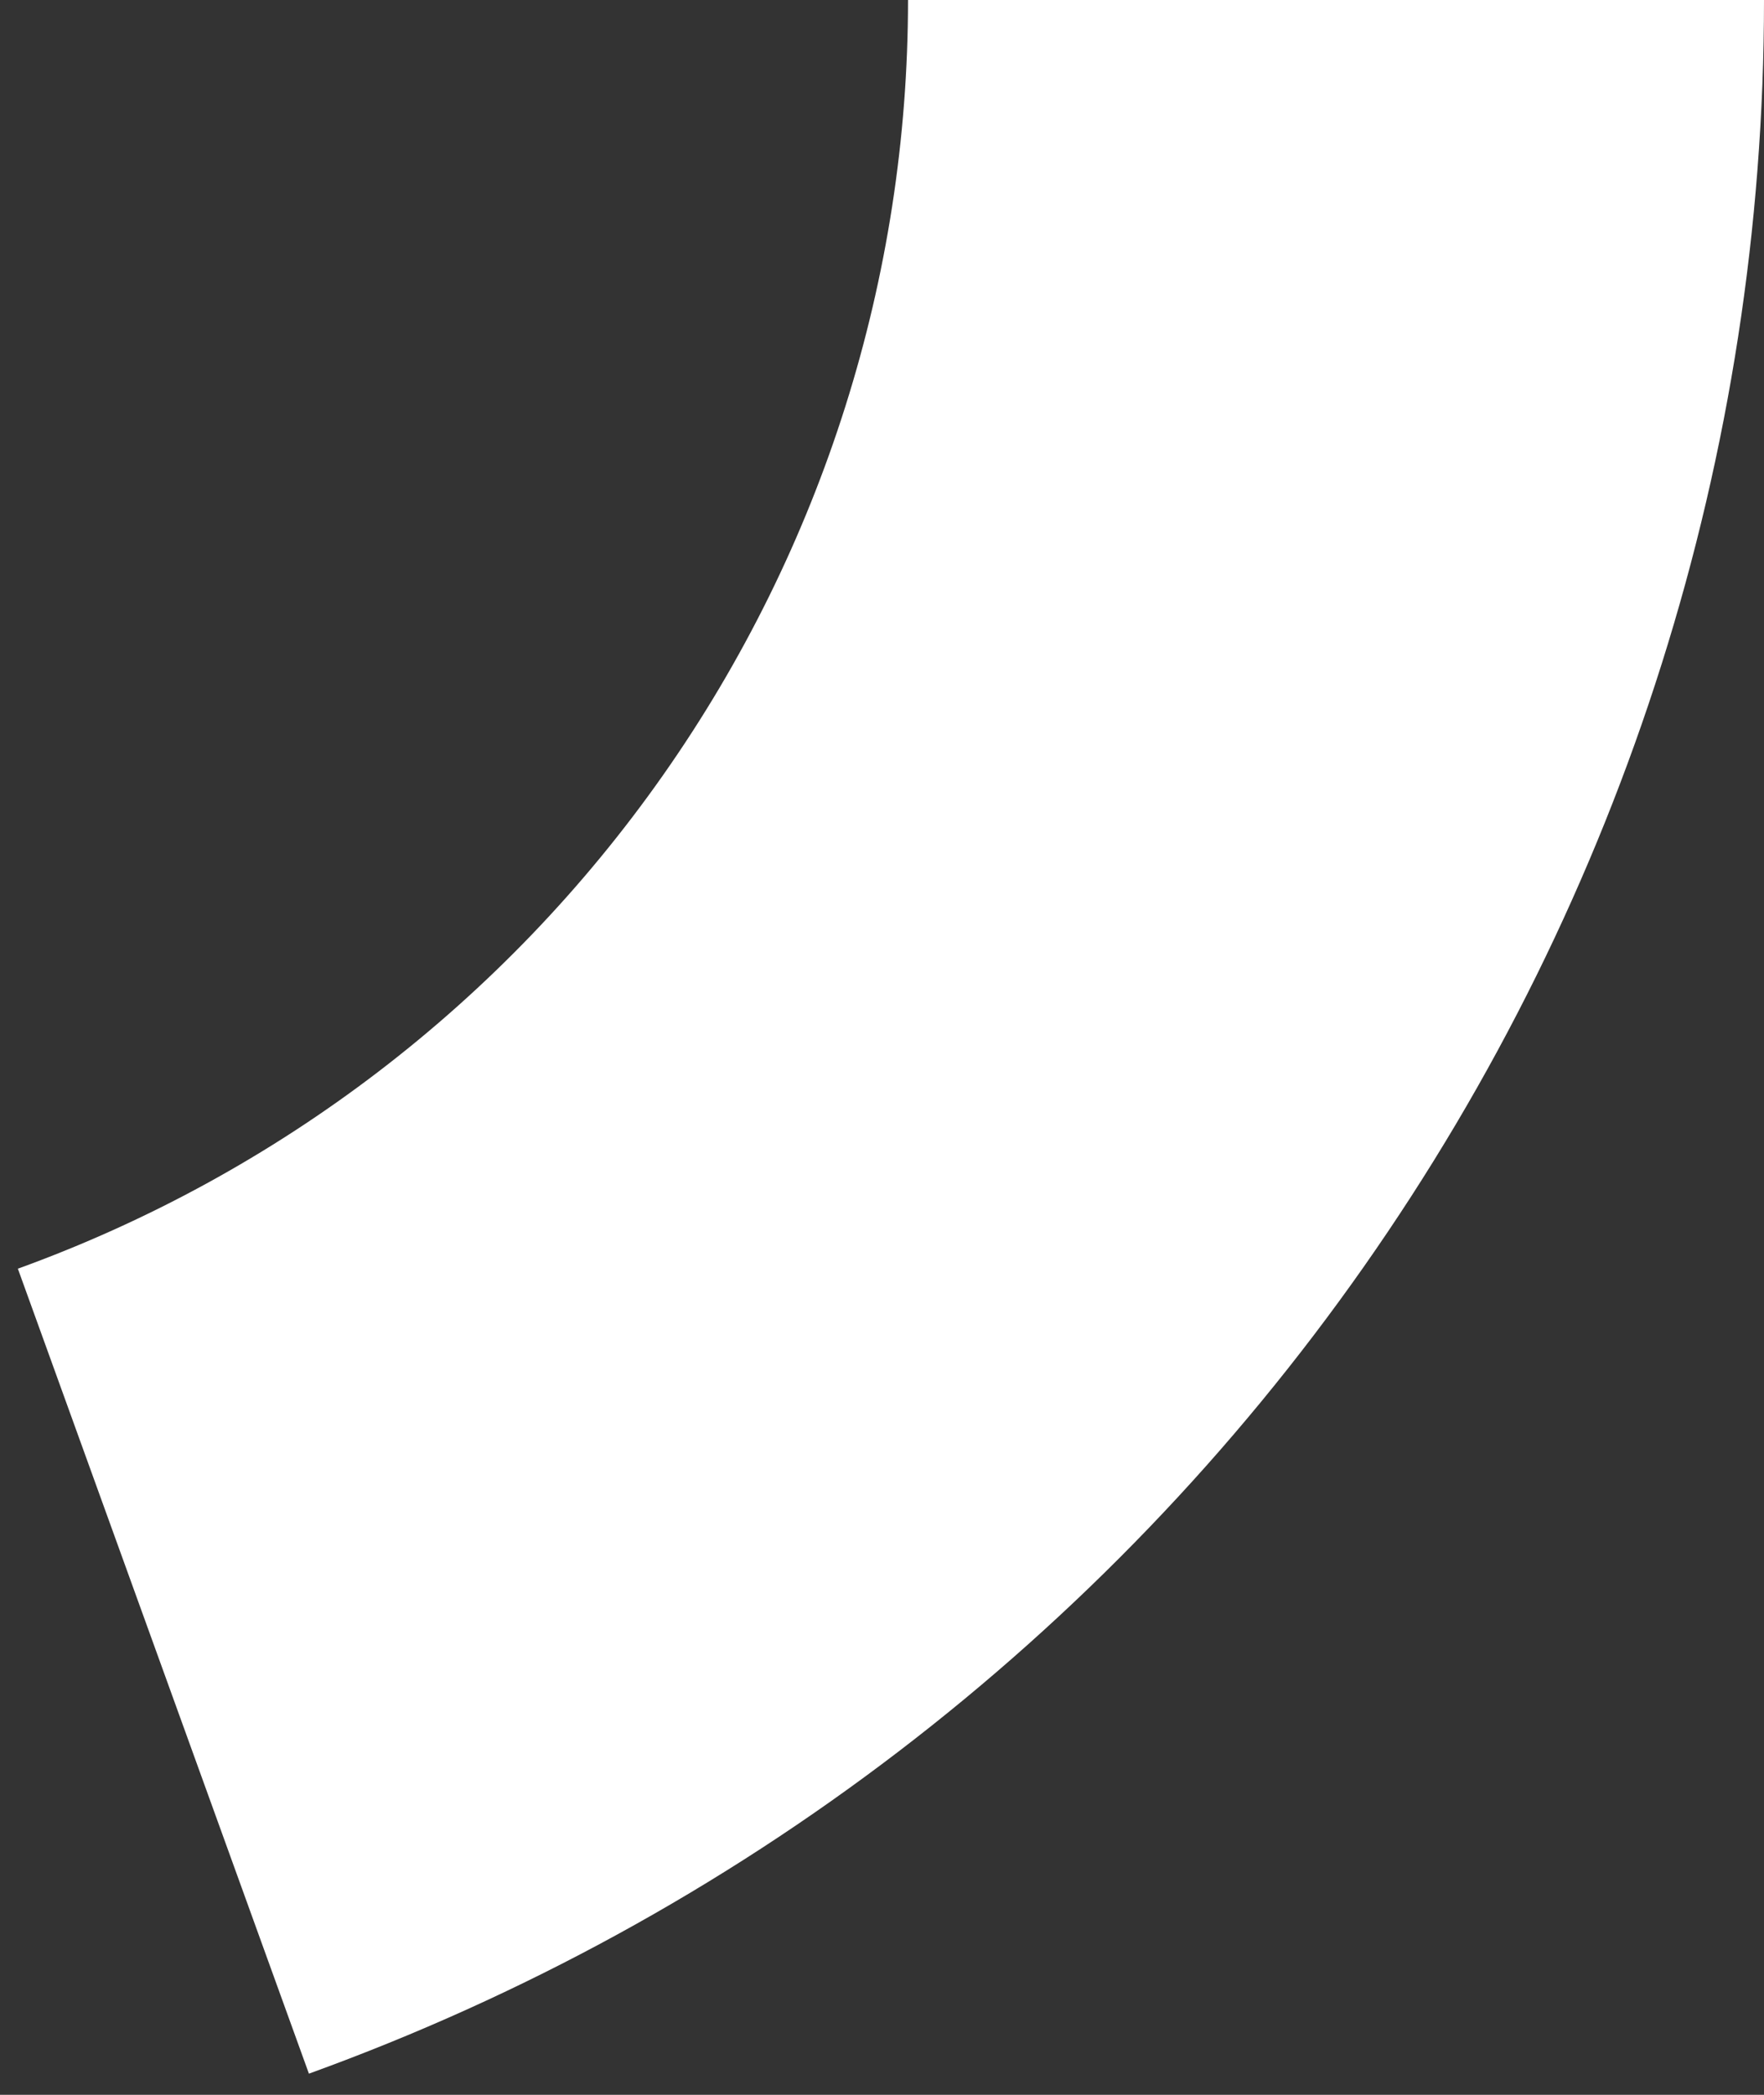
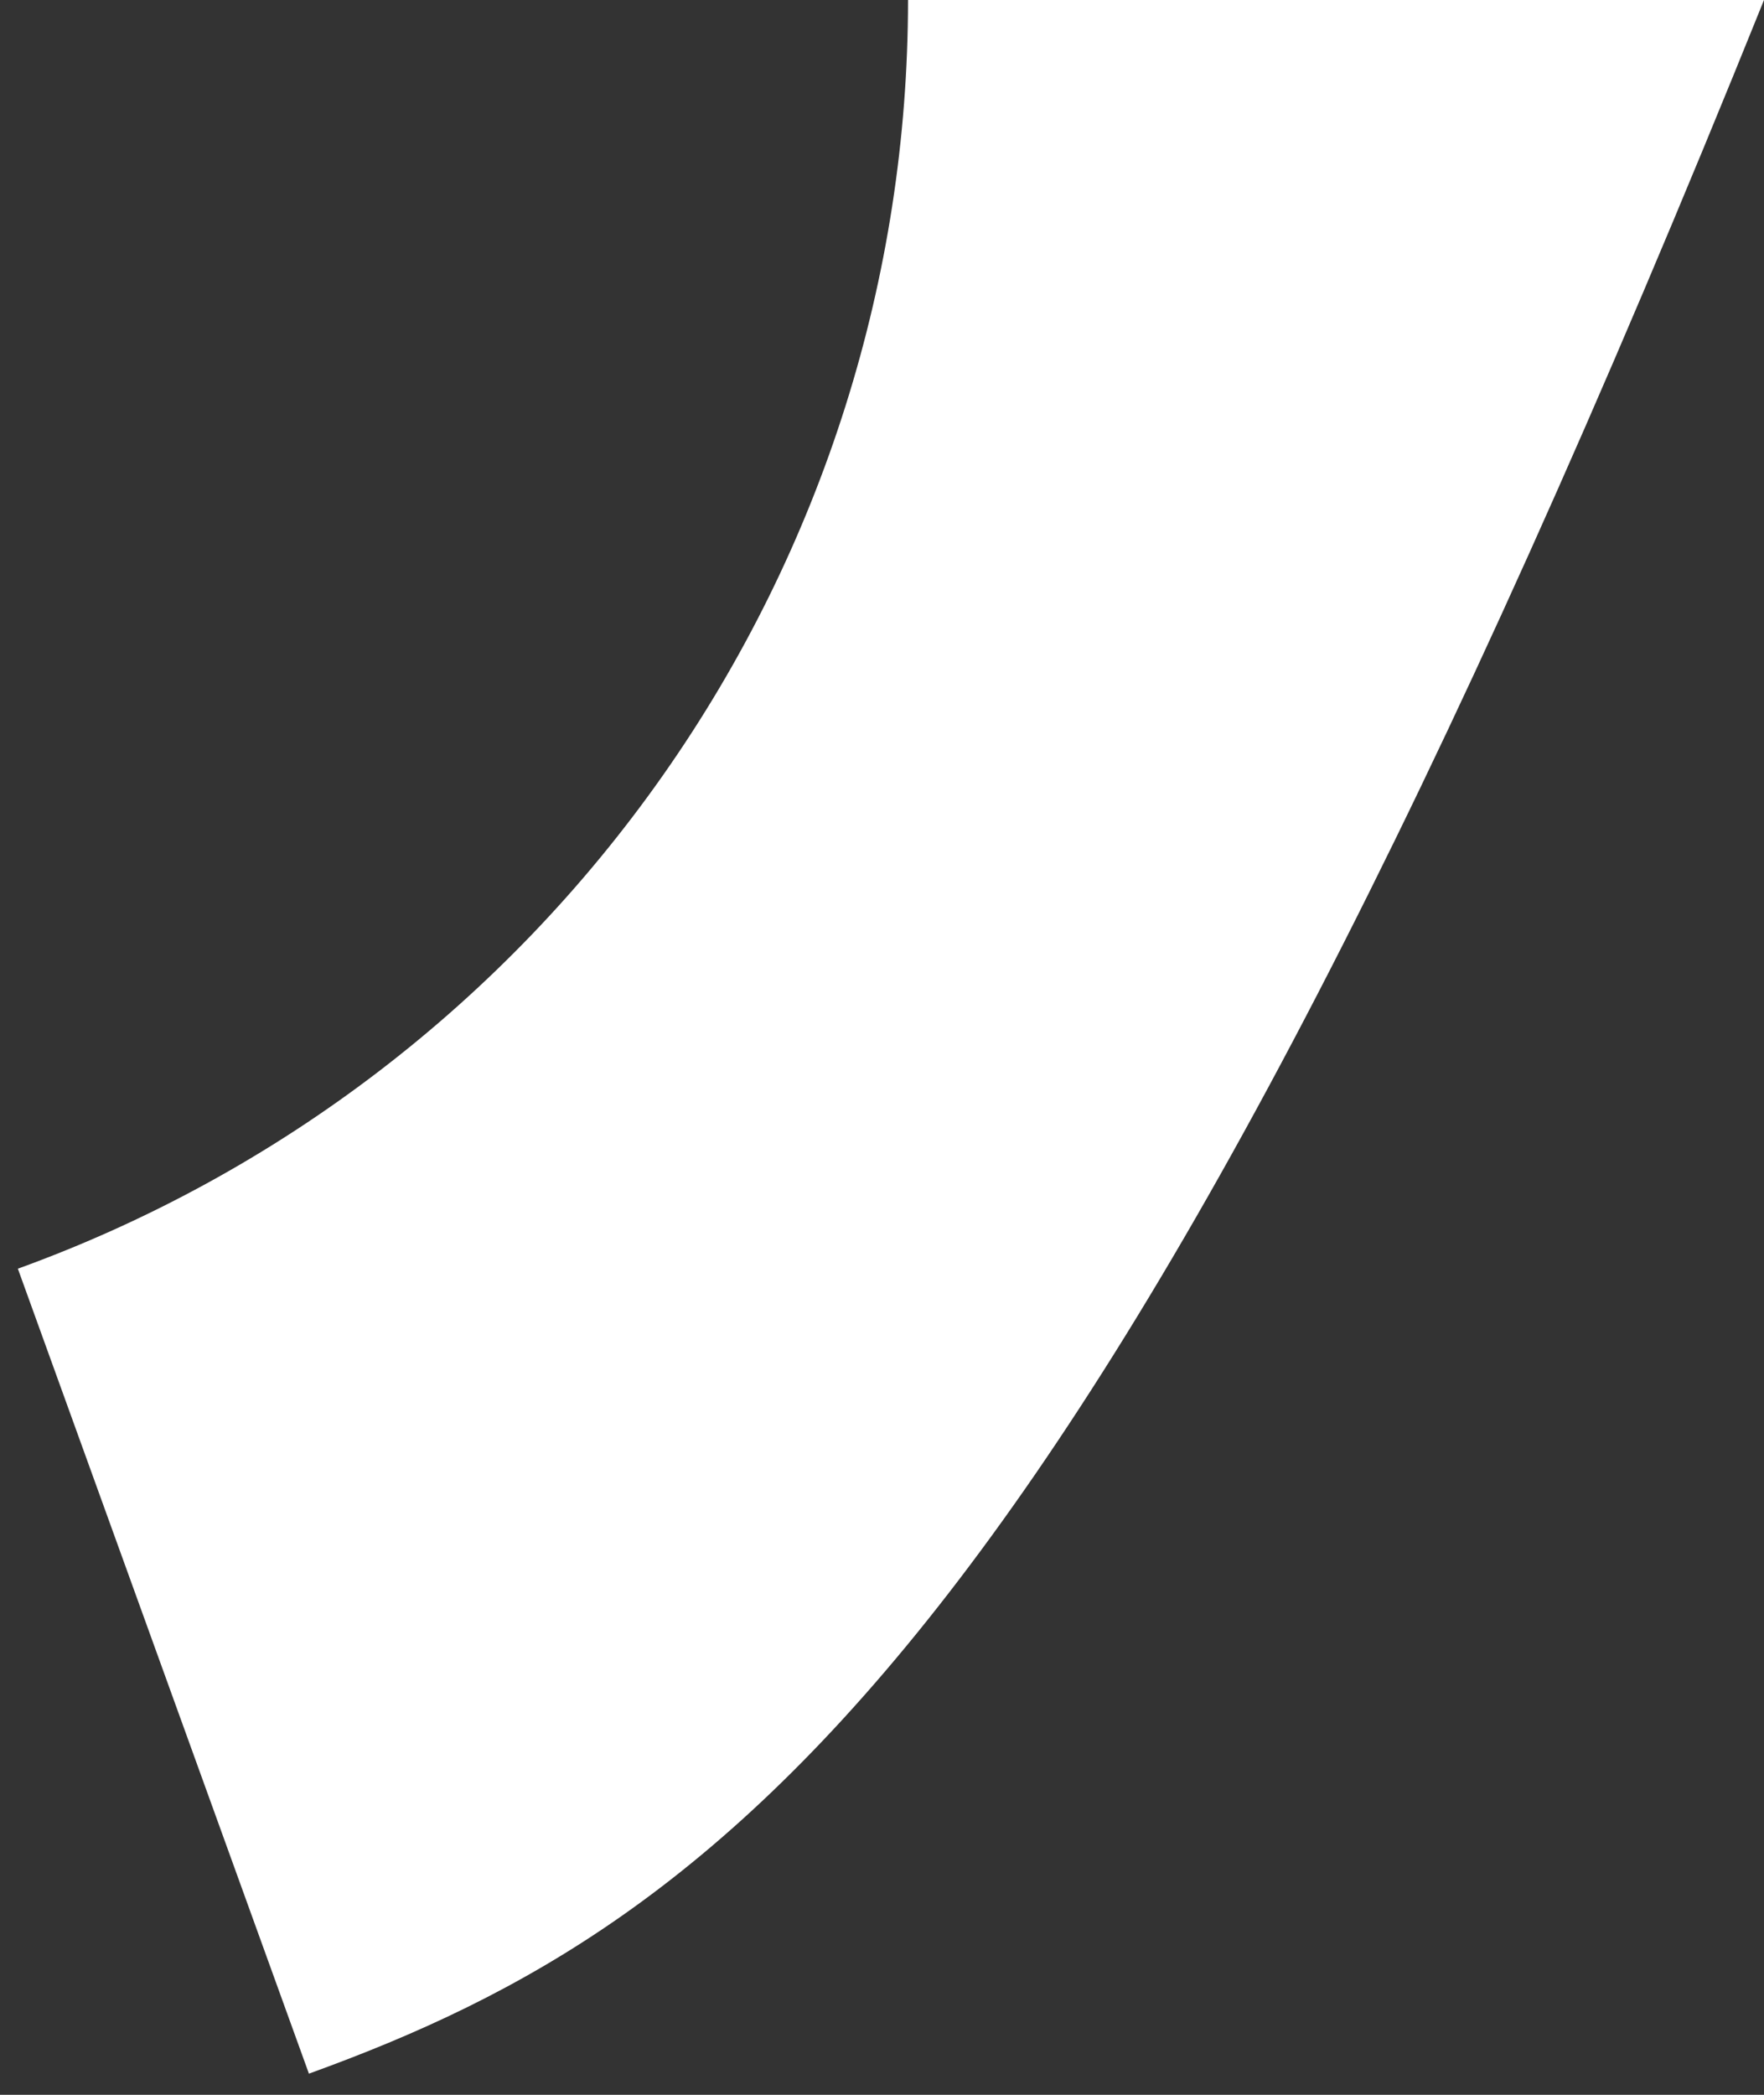
<svg xmlns="http://www.w3.org/2000/svg" width="16" height="19" viewBox="0 0 16 19" fill="none">
  <rect x="0" y="0" width="16" height="19" fill="#333333" stroke="none" />
-   <path d="M16 0C16 4.111 14.733 8.123 12.371 11.488C10.01 14.854 6.668 17.409 2.802 18.808L0.162 11.507C2.527 10.651 4.571 9.087 6.016 7.028C7.461 4.97 8.236 2.515 8.236 0H16Z" fill="white" />
+   <path d="M16 0C10.01 14.854 6.668 17.409 2.802 18.808L0.162 11.507C2.527 10.651 4.571 9.087 6.016 7.028C7.461 4.97 8.236 2.515 8.236 0H16Z" fill="white" />
</svg>